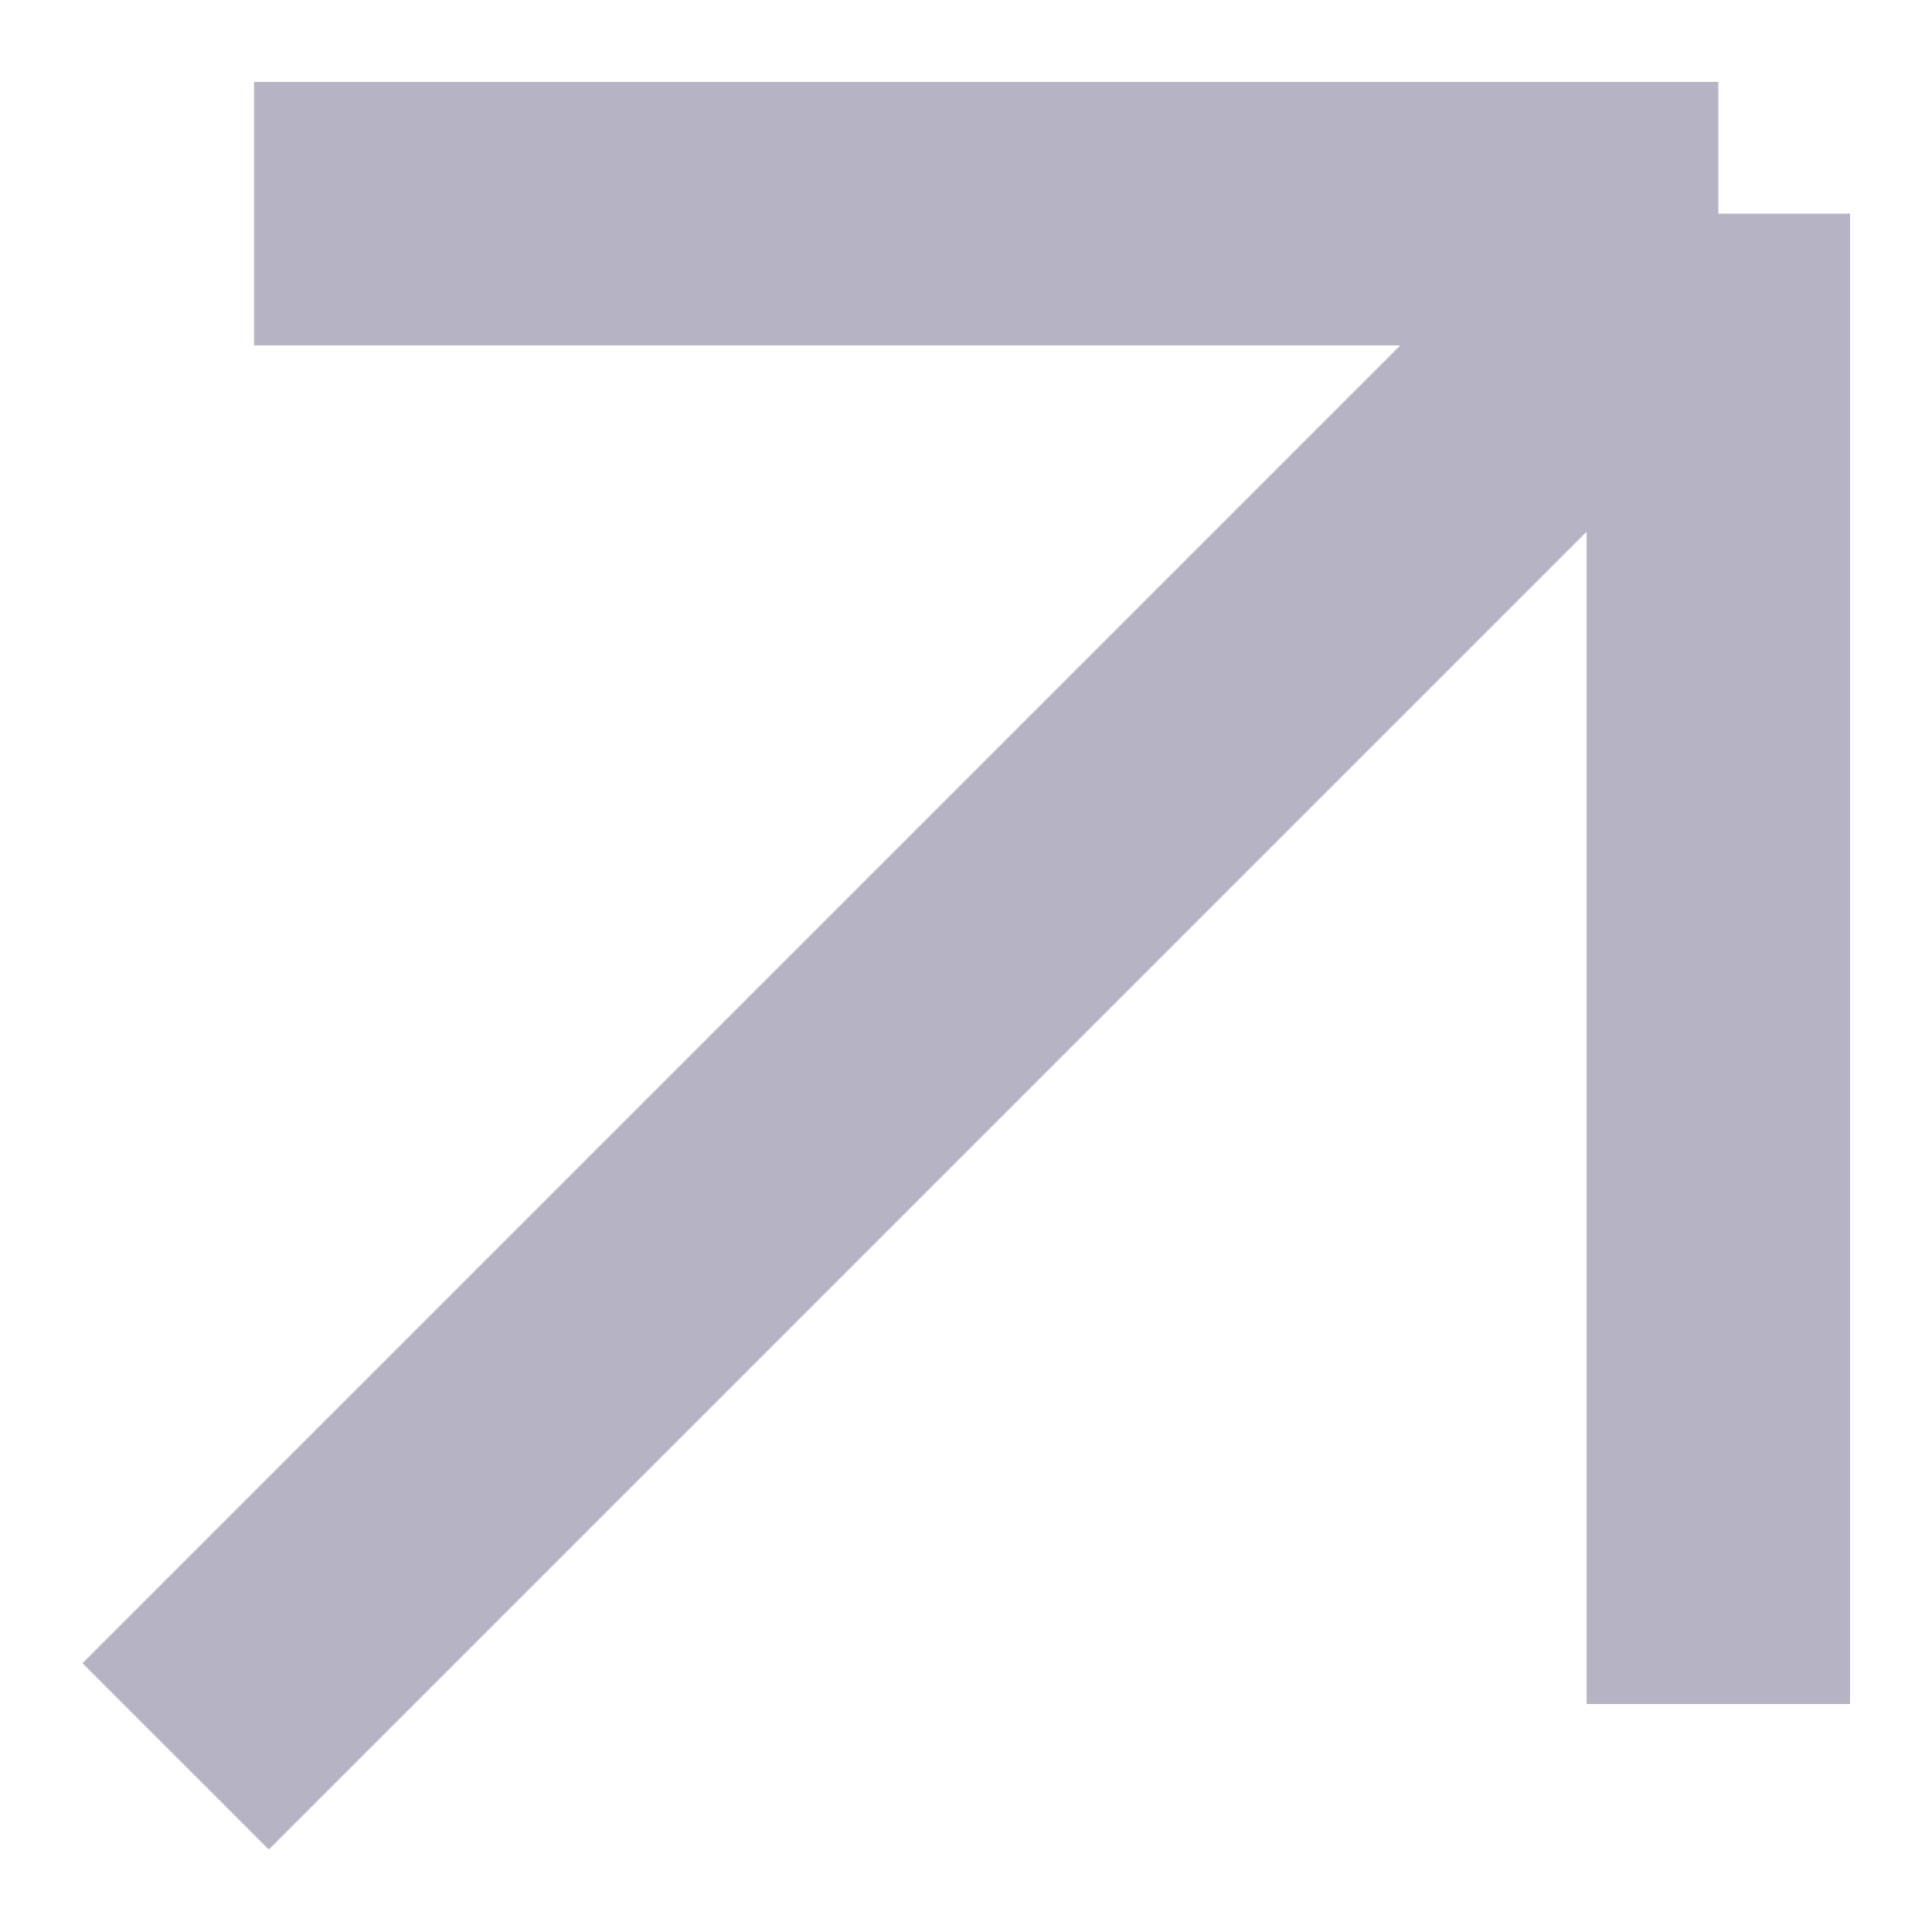
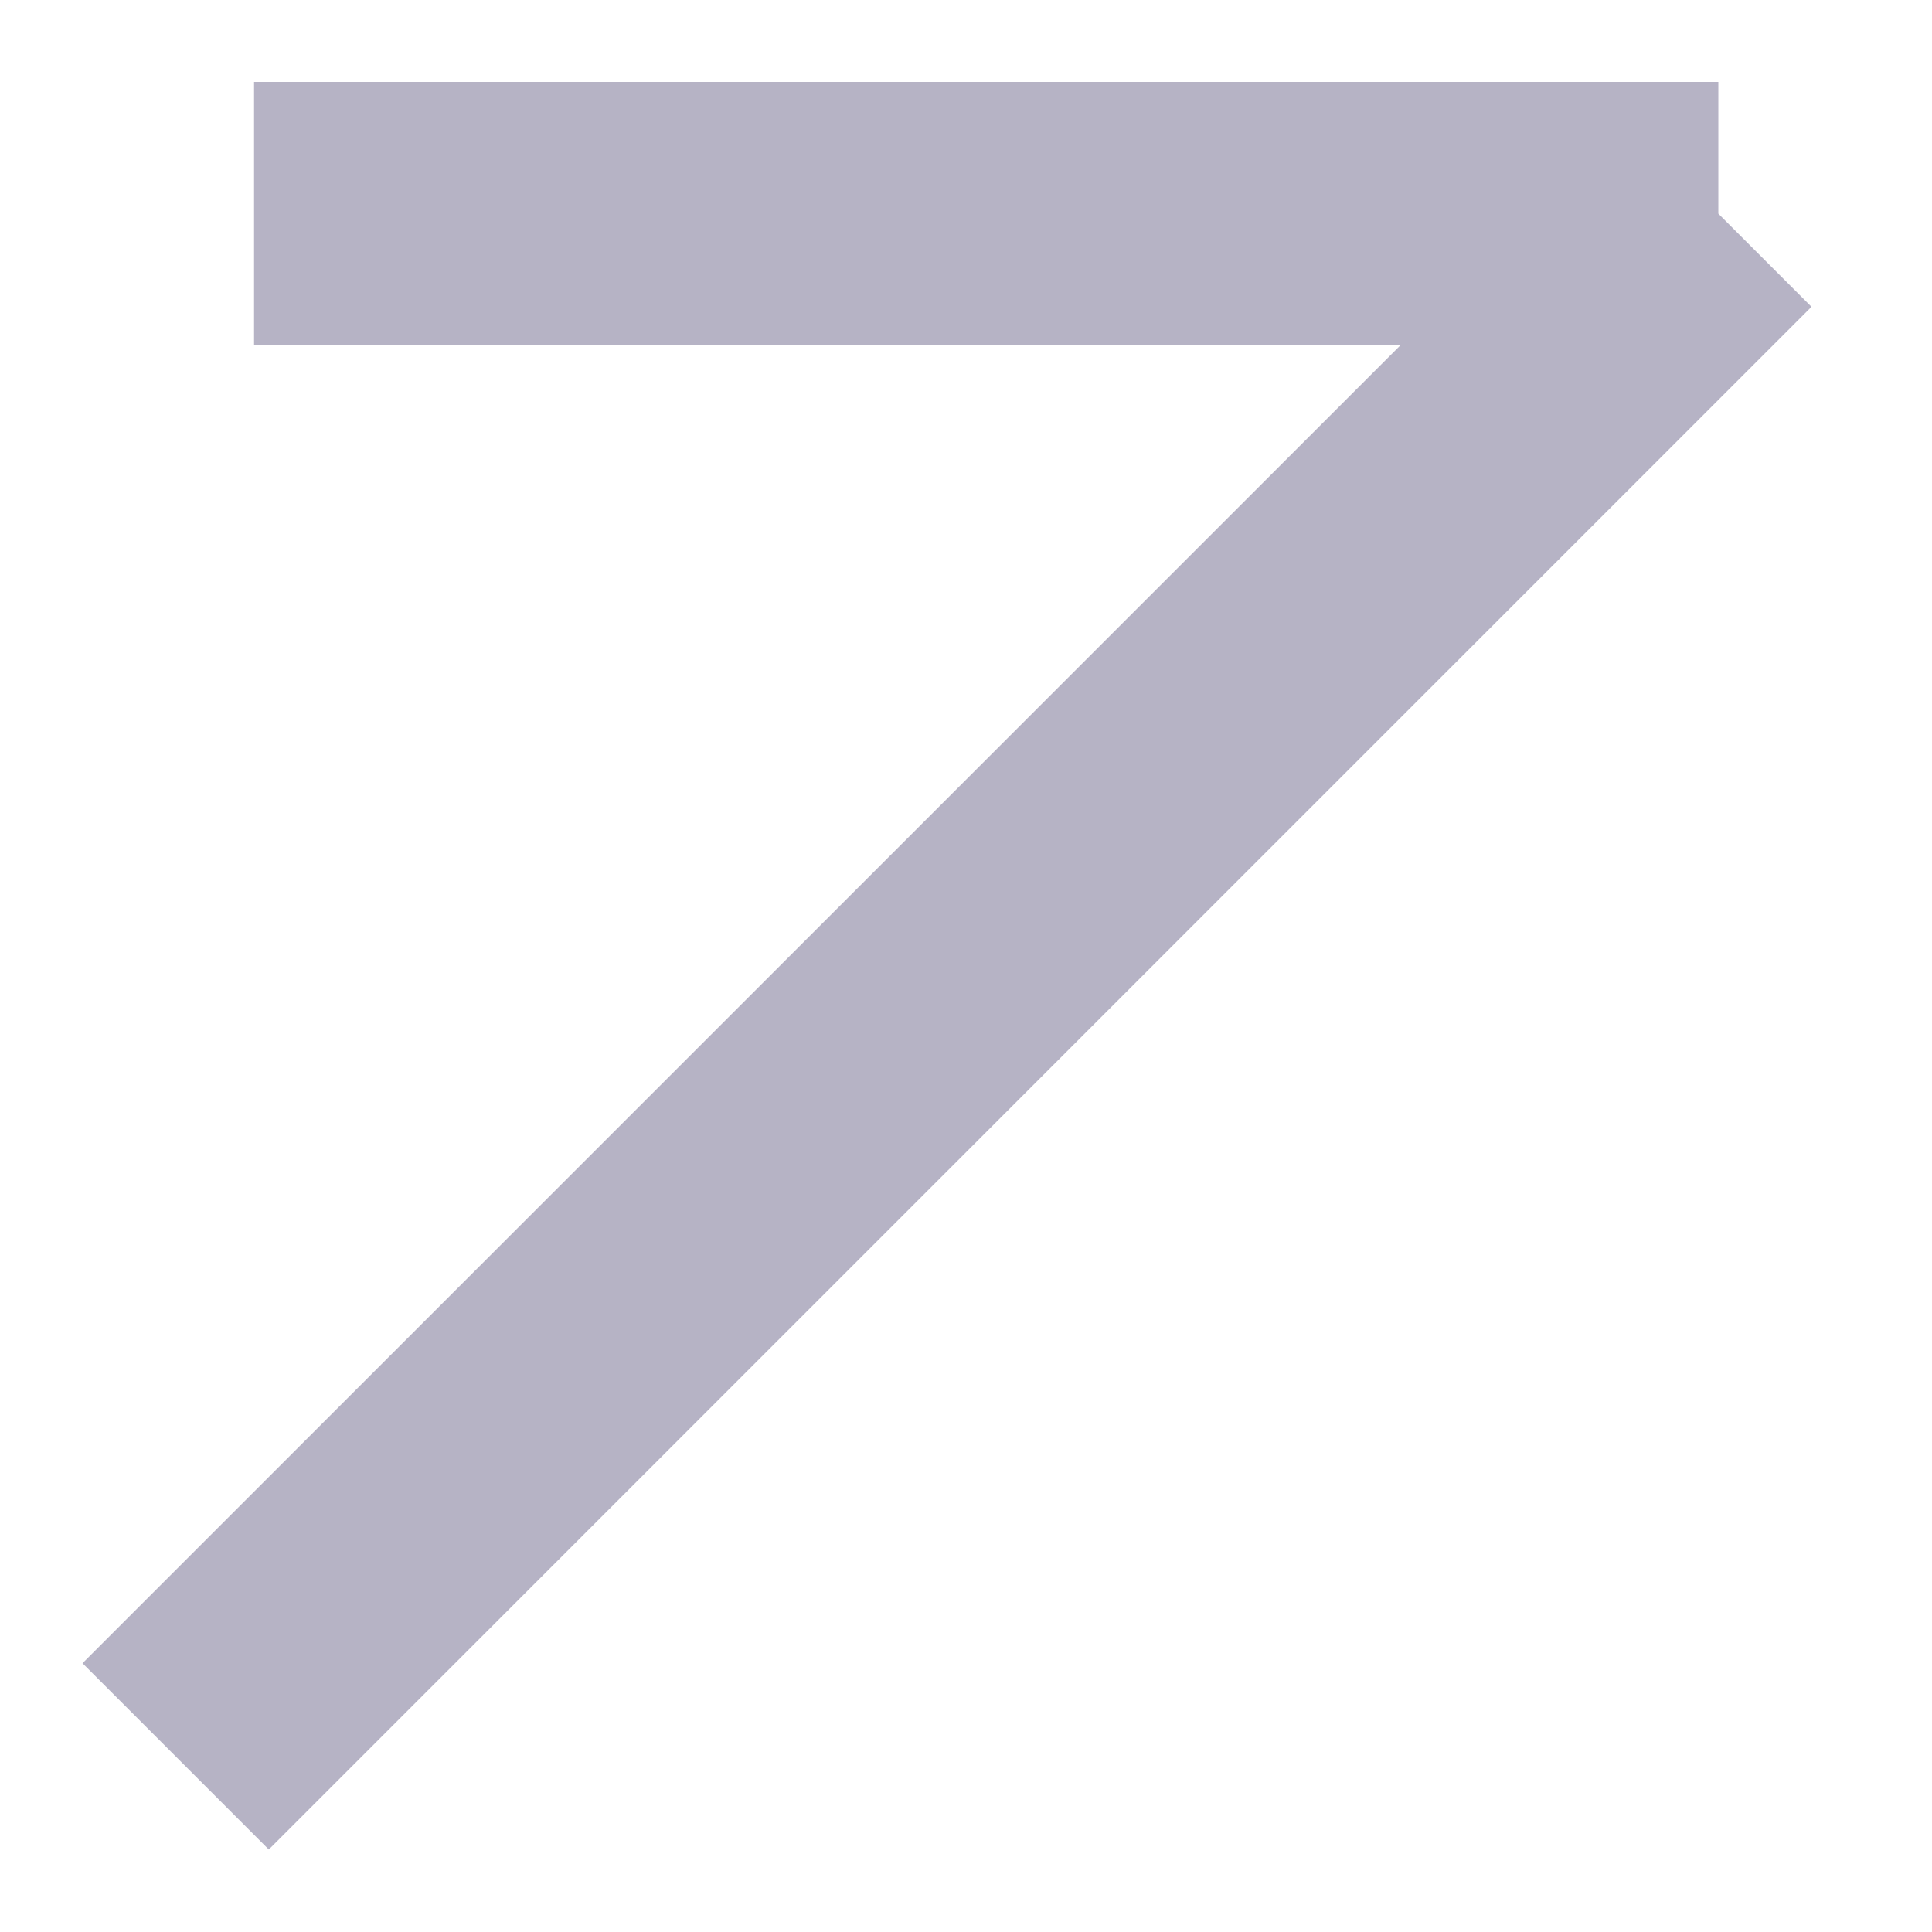
<svg xmlns="http://www.w3.org/2000/svg" width="22" height="22" viewBox="0 0 22 22" fill="none">
-   <path d="M2 20L19.567 2.433M19.567 2.433H2.893M19.567 2.433V19.404" stroke="#B6B3C5" stroke-width="3" />
+   <path d="M2 20L19.567 2.433M19.567 2.433H2.893M19.567 2.433" stroke="#B6B3C5" stroke-width="3" />
</svg>